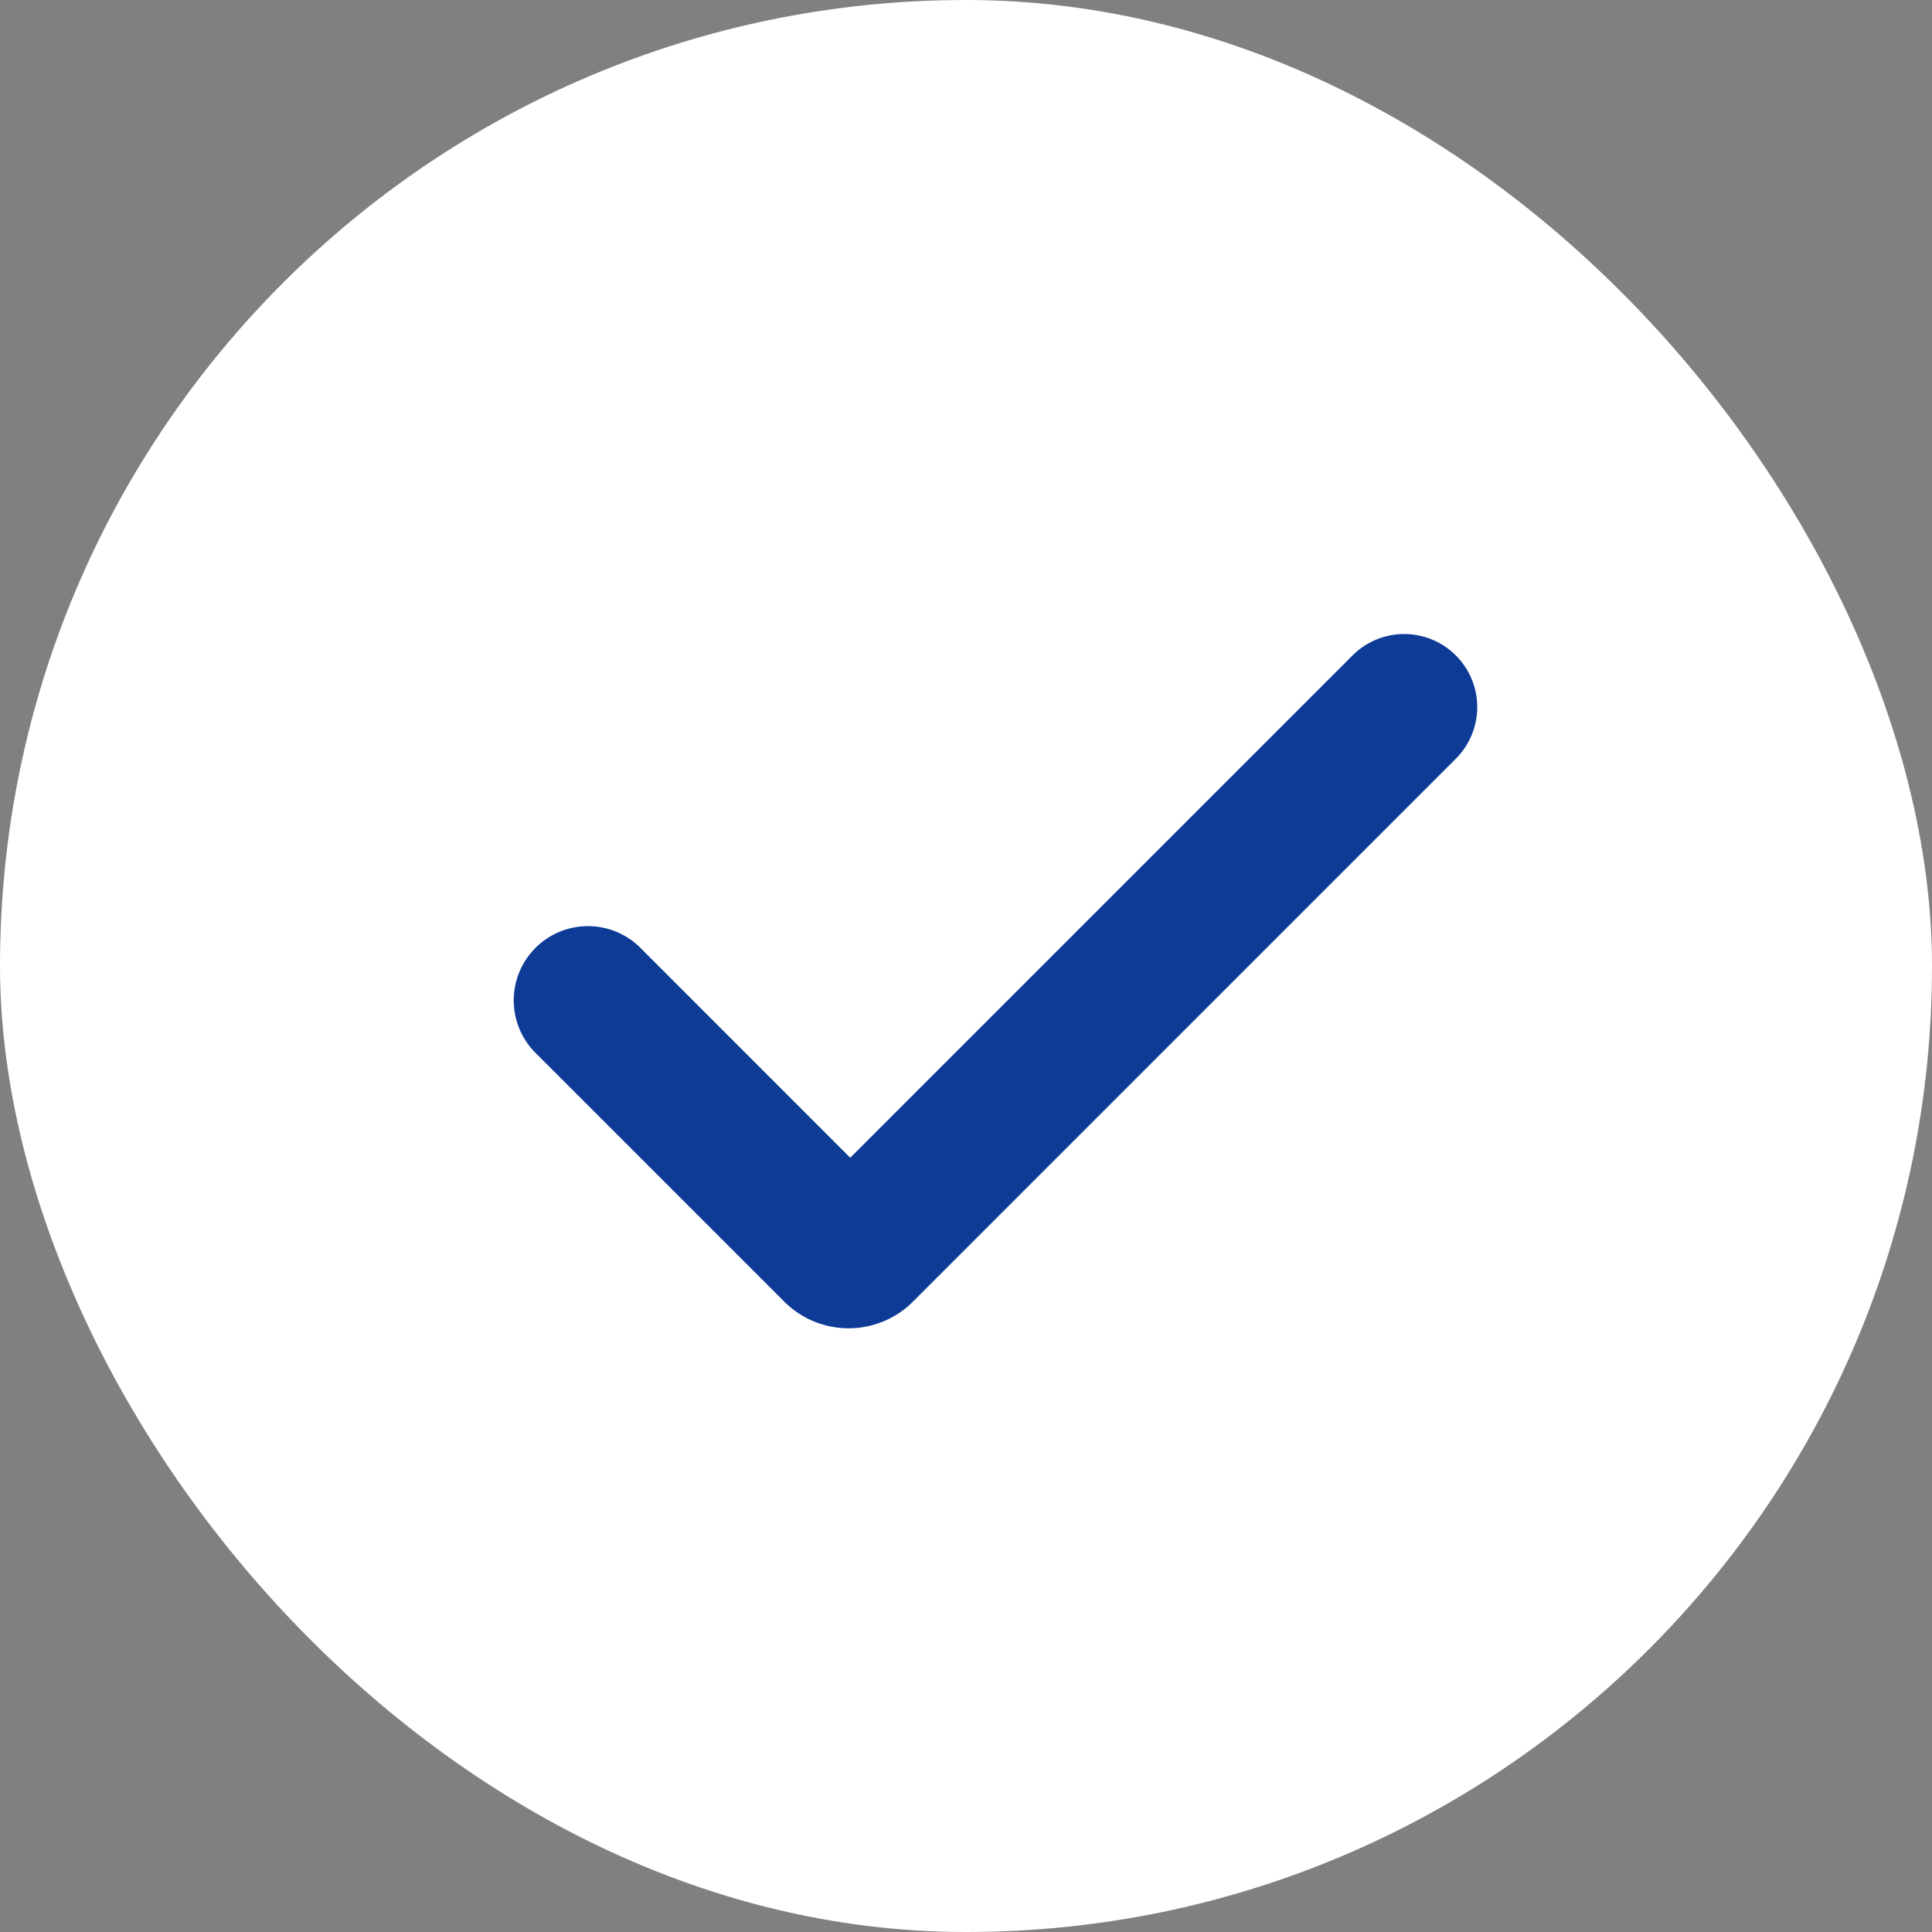
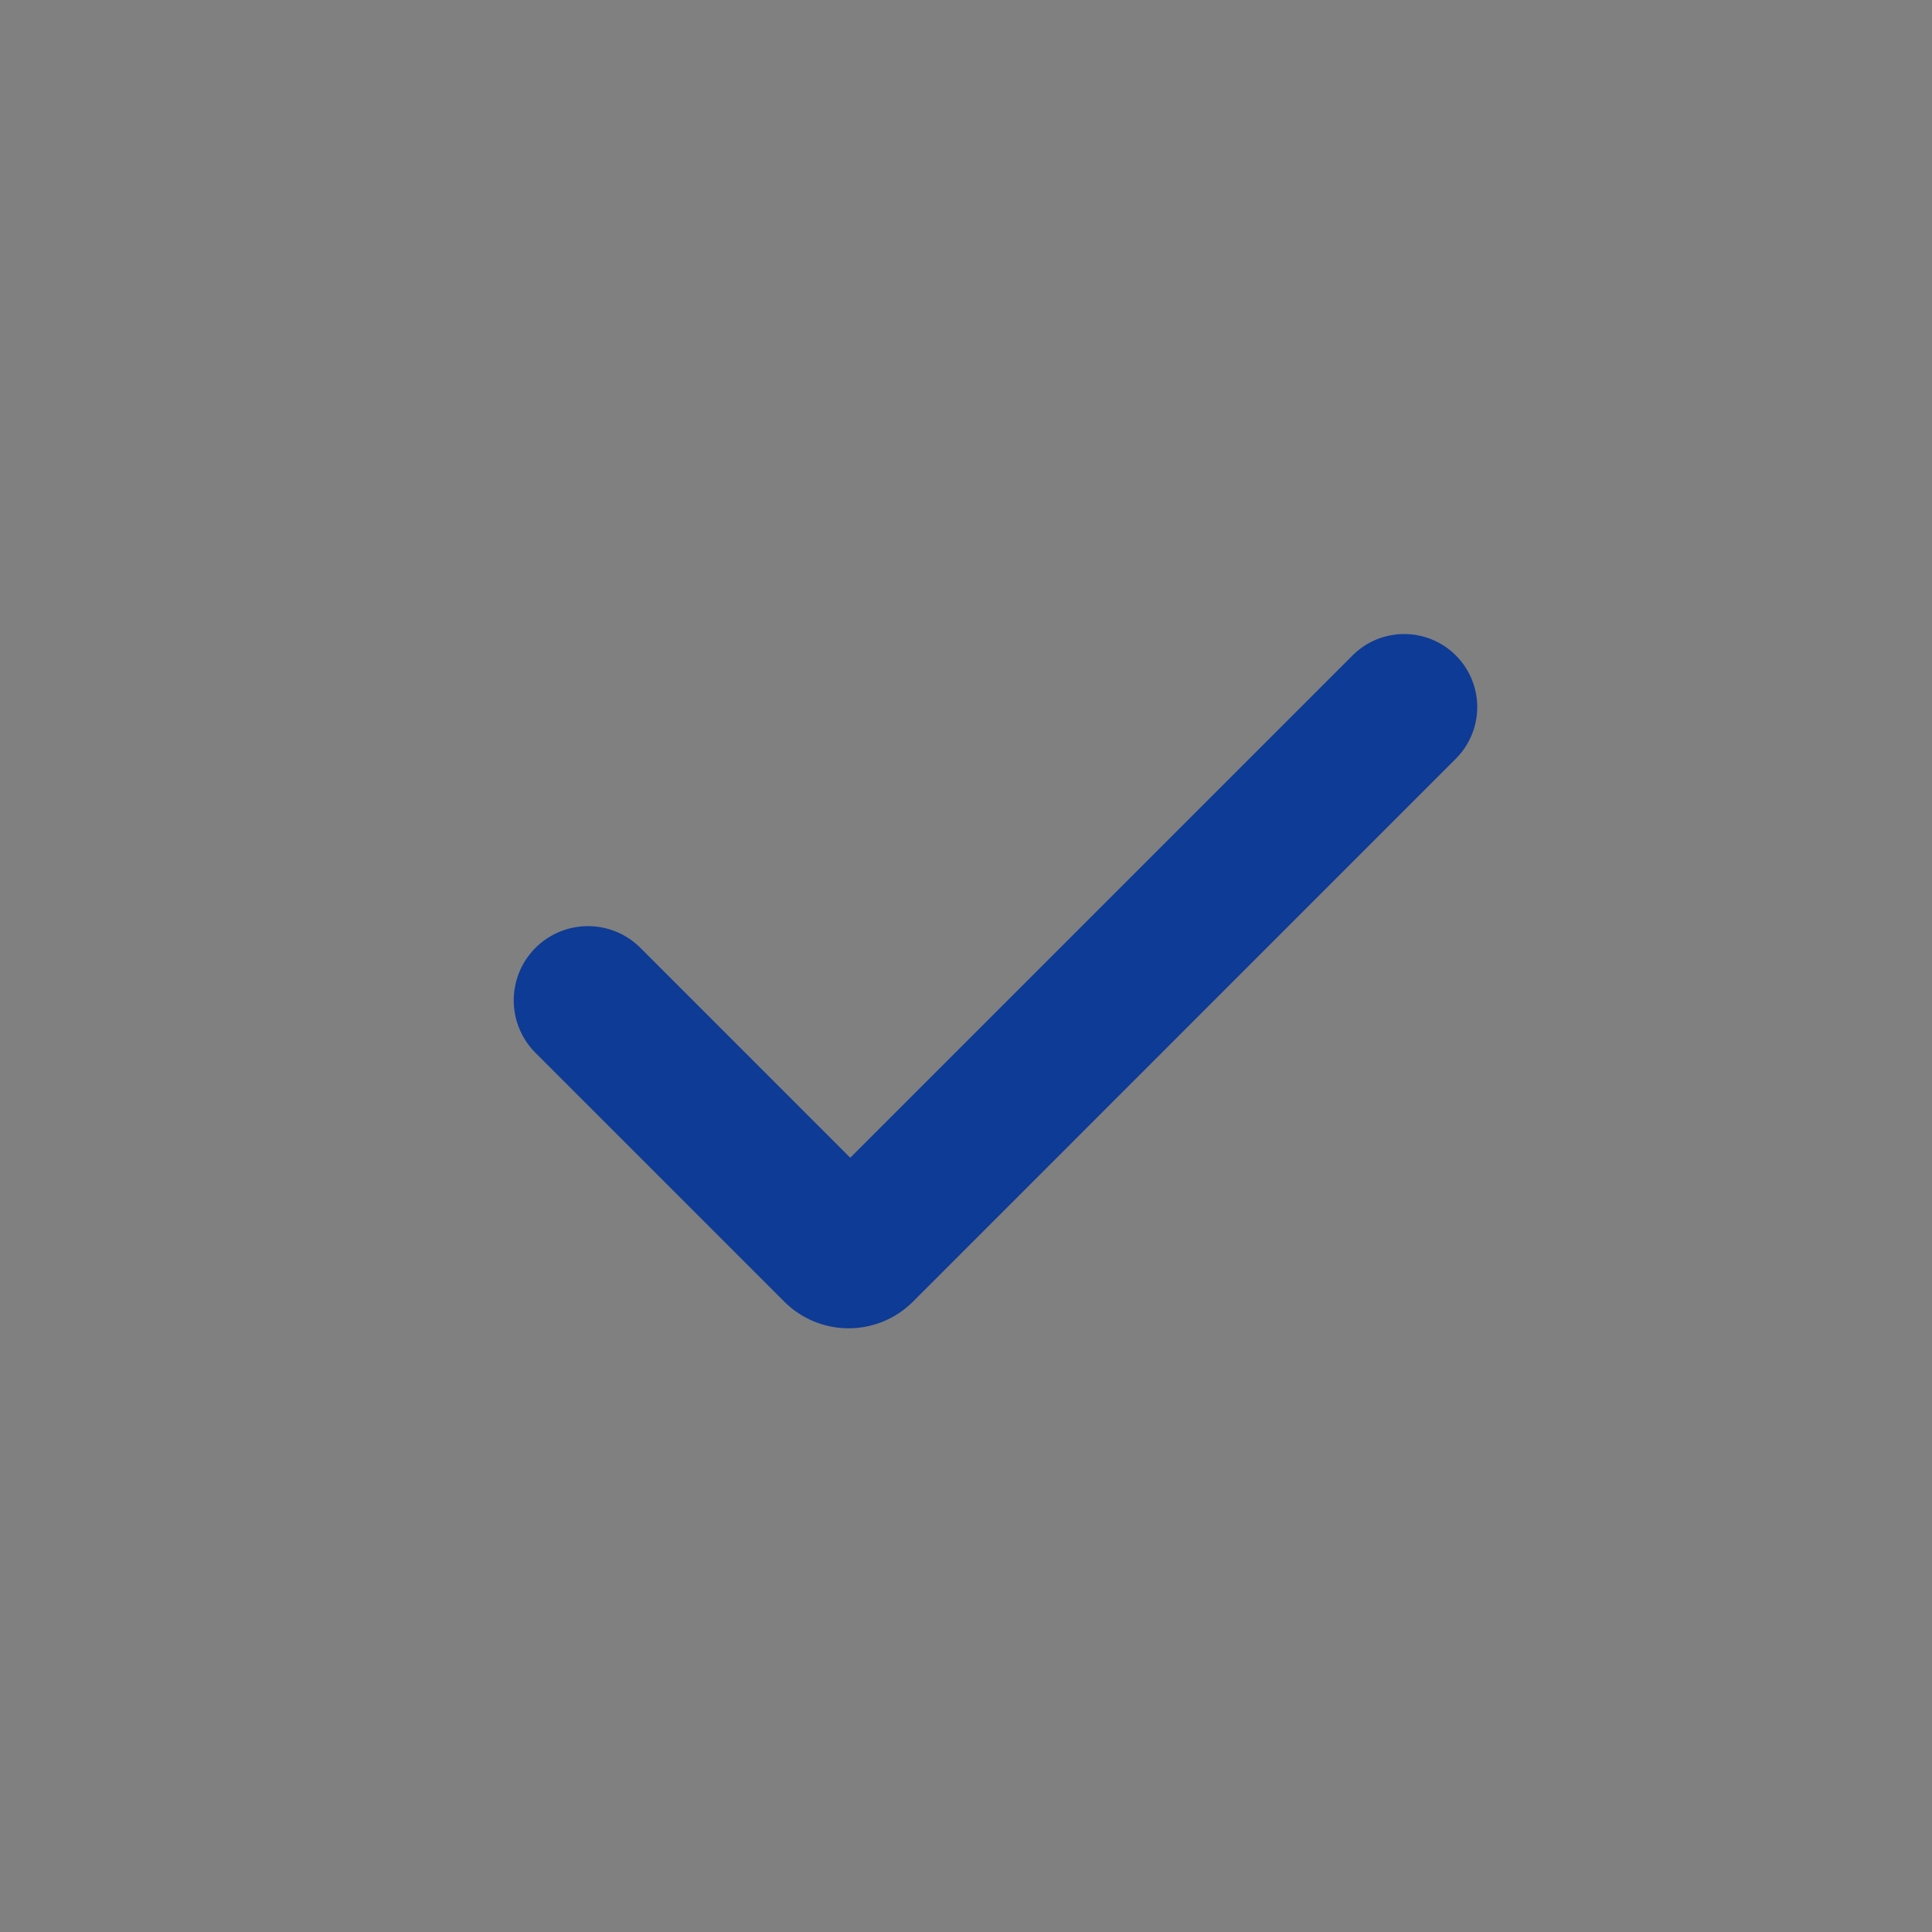
<svg xmlns="http://www.w3.org/2000/svg" width="24" height="24" fill="none">
  <rect width="100%" height="100%" fill="#808080" stroke="none" />
-   <rect width="24" height="24" rx="12" fill="#fff" />
  <path fill-rule="evenodd" clip-rule="evenodd" d="M16.802 8.142l-6.24 6.24-2.606-2.607a.922.922 0 00-1.304 1.304l3.09 3.09a1.131 1.131 0 001.6 0l6.743-6.744a.907.907 0 10-1.283-1.283z" fill="#0E3B96" />
</svg>